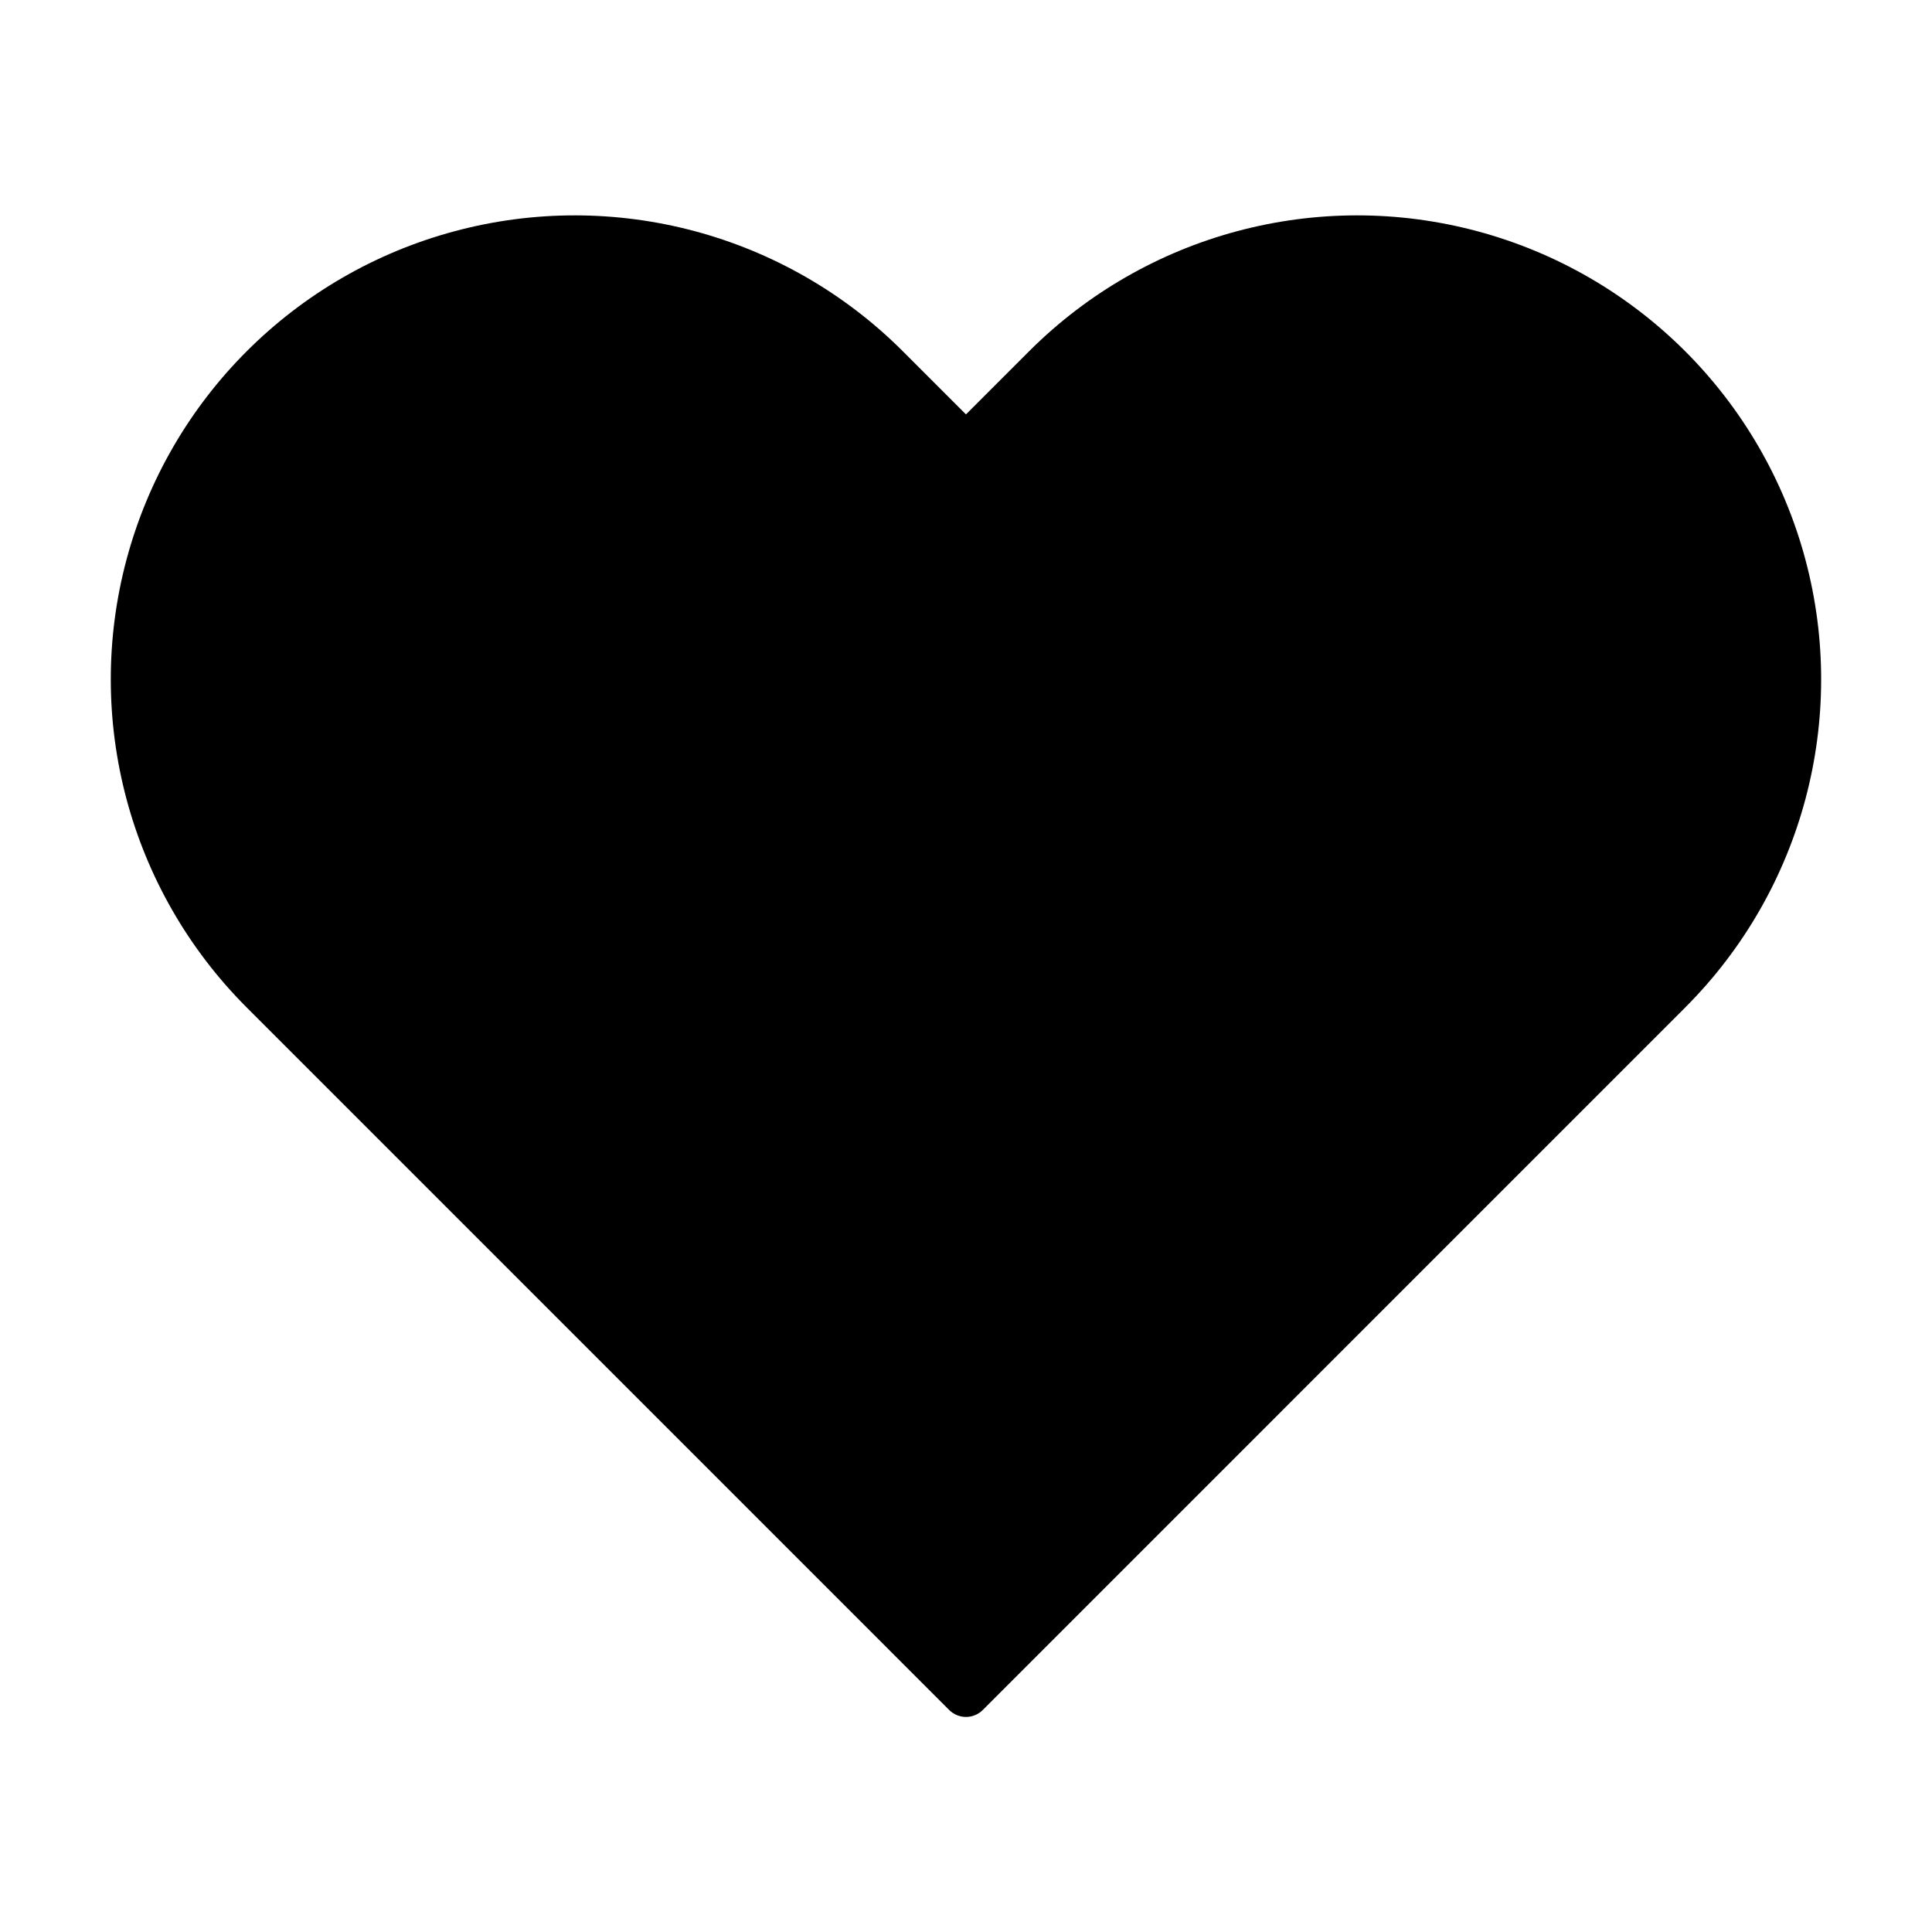
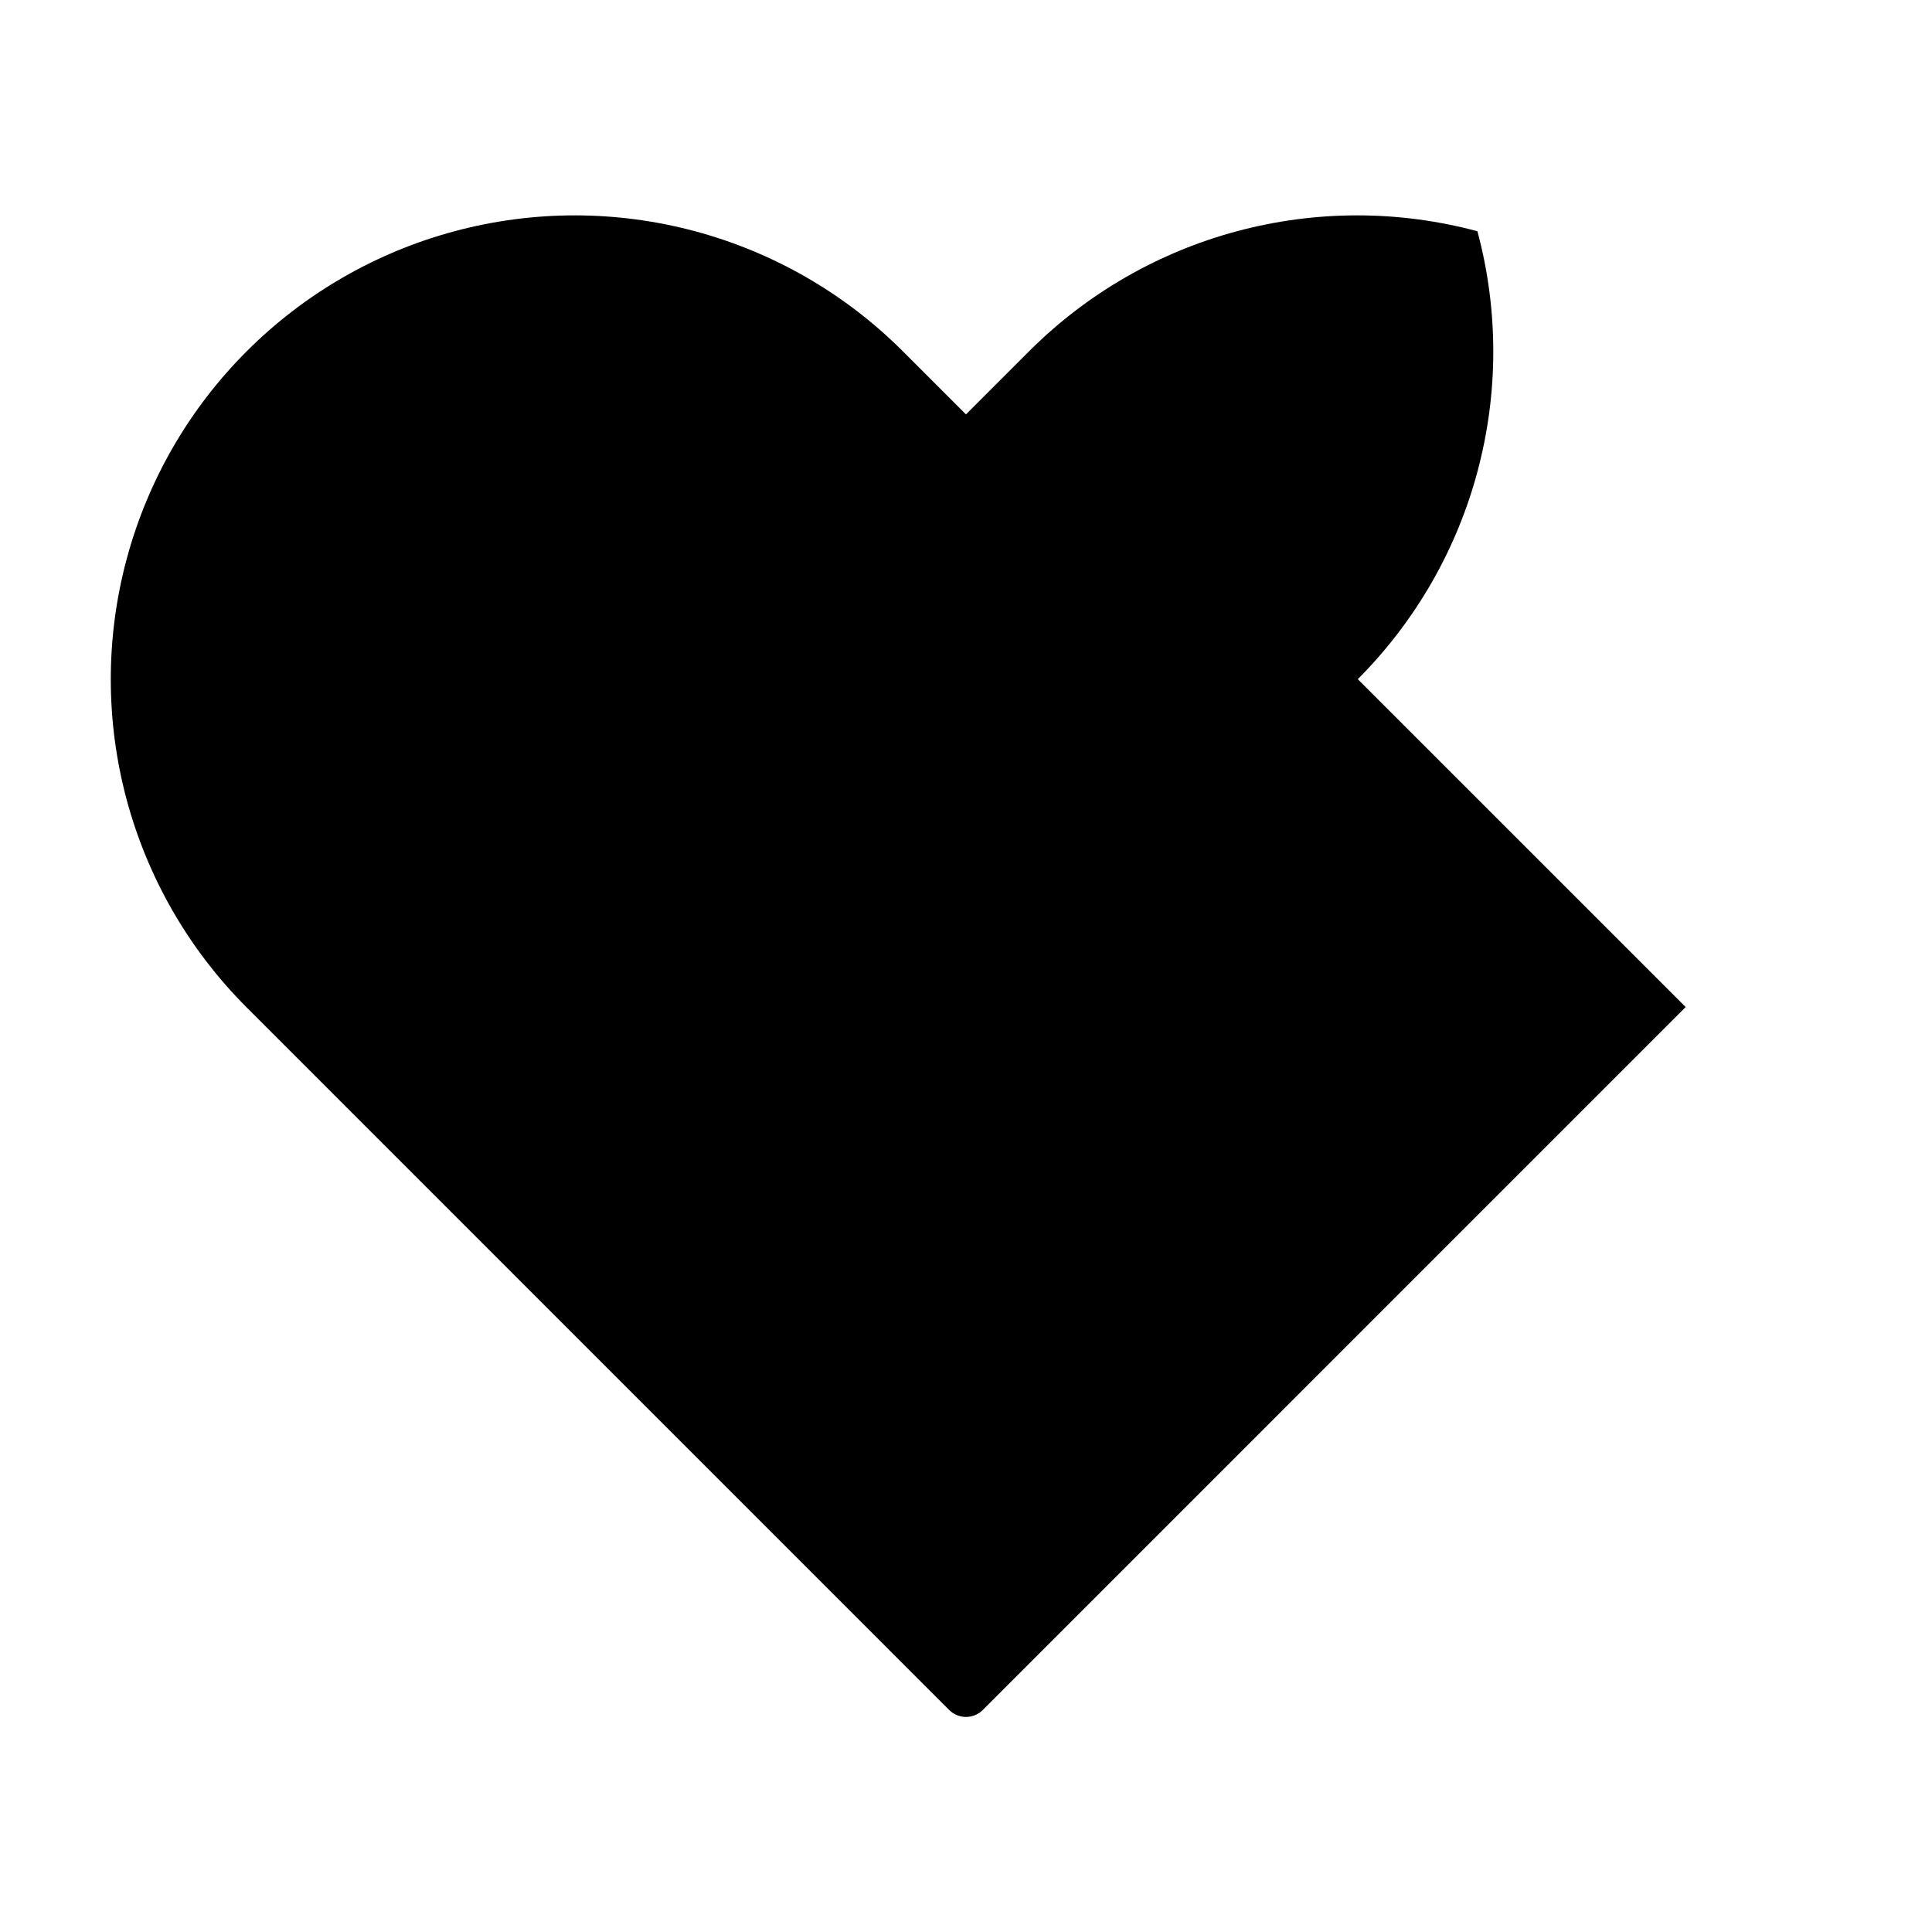
<svg xmlns="http://www.w3.org/2000/svg" fill="#000000" width="800px" height="800px" version="1.1" viewBox="144 144 512 512">
-   <path d="m590.72 410.88-186.27 186.28c-1.18 1.184-2.781 1.848-4.453 1.848s-3.277-0.664-4.457-1.848l-186.27-186.28c-31-31.078-43.082-76.32-31.707-118.71 11.379-42.395 44.492-75.508 86.887-86.887s87.641 0.707 118.71 31.707l16.832 16.832 16.832-16.832h-0.004c31.074-31 76.32-43.086 118.71-31.707s75.508 44.492 86.887 86.887c11.379 42.395-0.707 87.637-31.707 118.71z" fill-rule="evenodd" />
+   <path d="m590.72 410.88-186.27 186.28c-1.18 1.184-2.781 1.848-4.453 1.848s-3.277-0.664-4.457-1.848l-186.27-186.28c-31-31.078-43.082-76.32-31.707-118.71 11.379-42.395 44.492-75.508 86.887-86.887s87.641 0.707 118.71 31.707l16.832 16.832 16.832-16.832h-0.004c31.074-31 76.32-43.086 118.71-31.707c11.379 42.395-0.707 87.637-31.707 118.71z" fill-rule="evenodd" />
</svg>